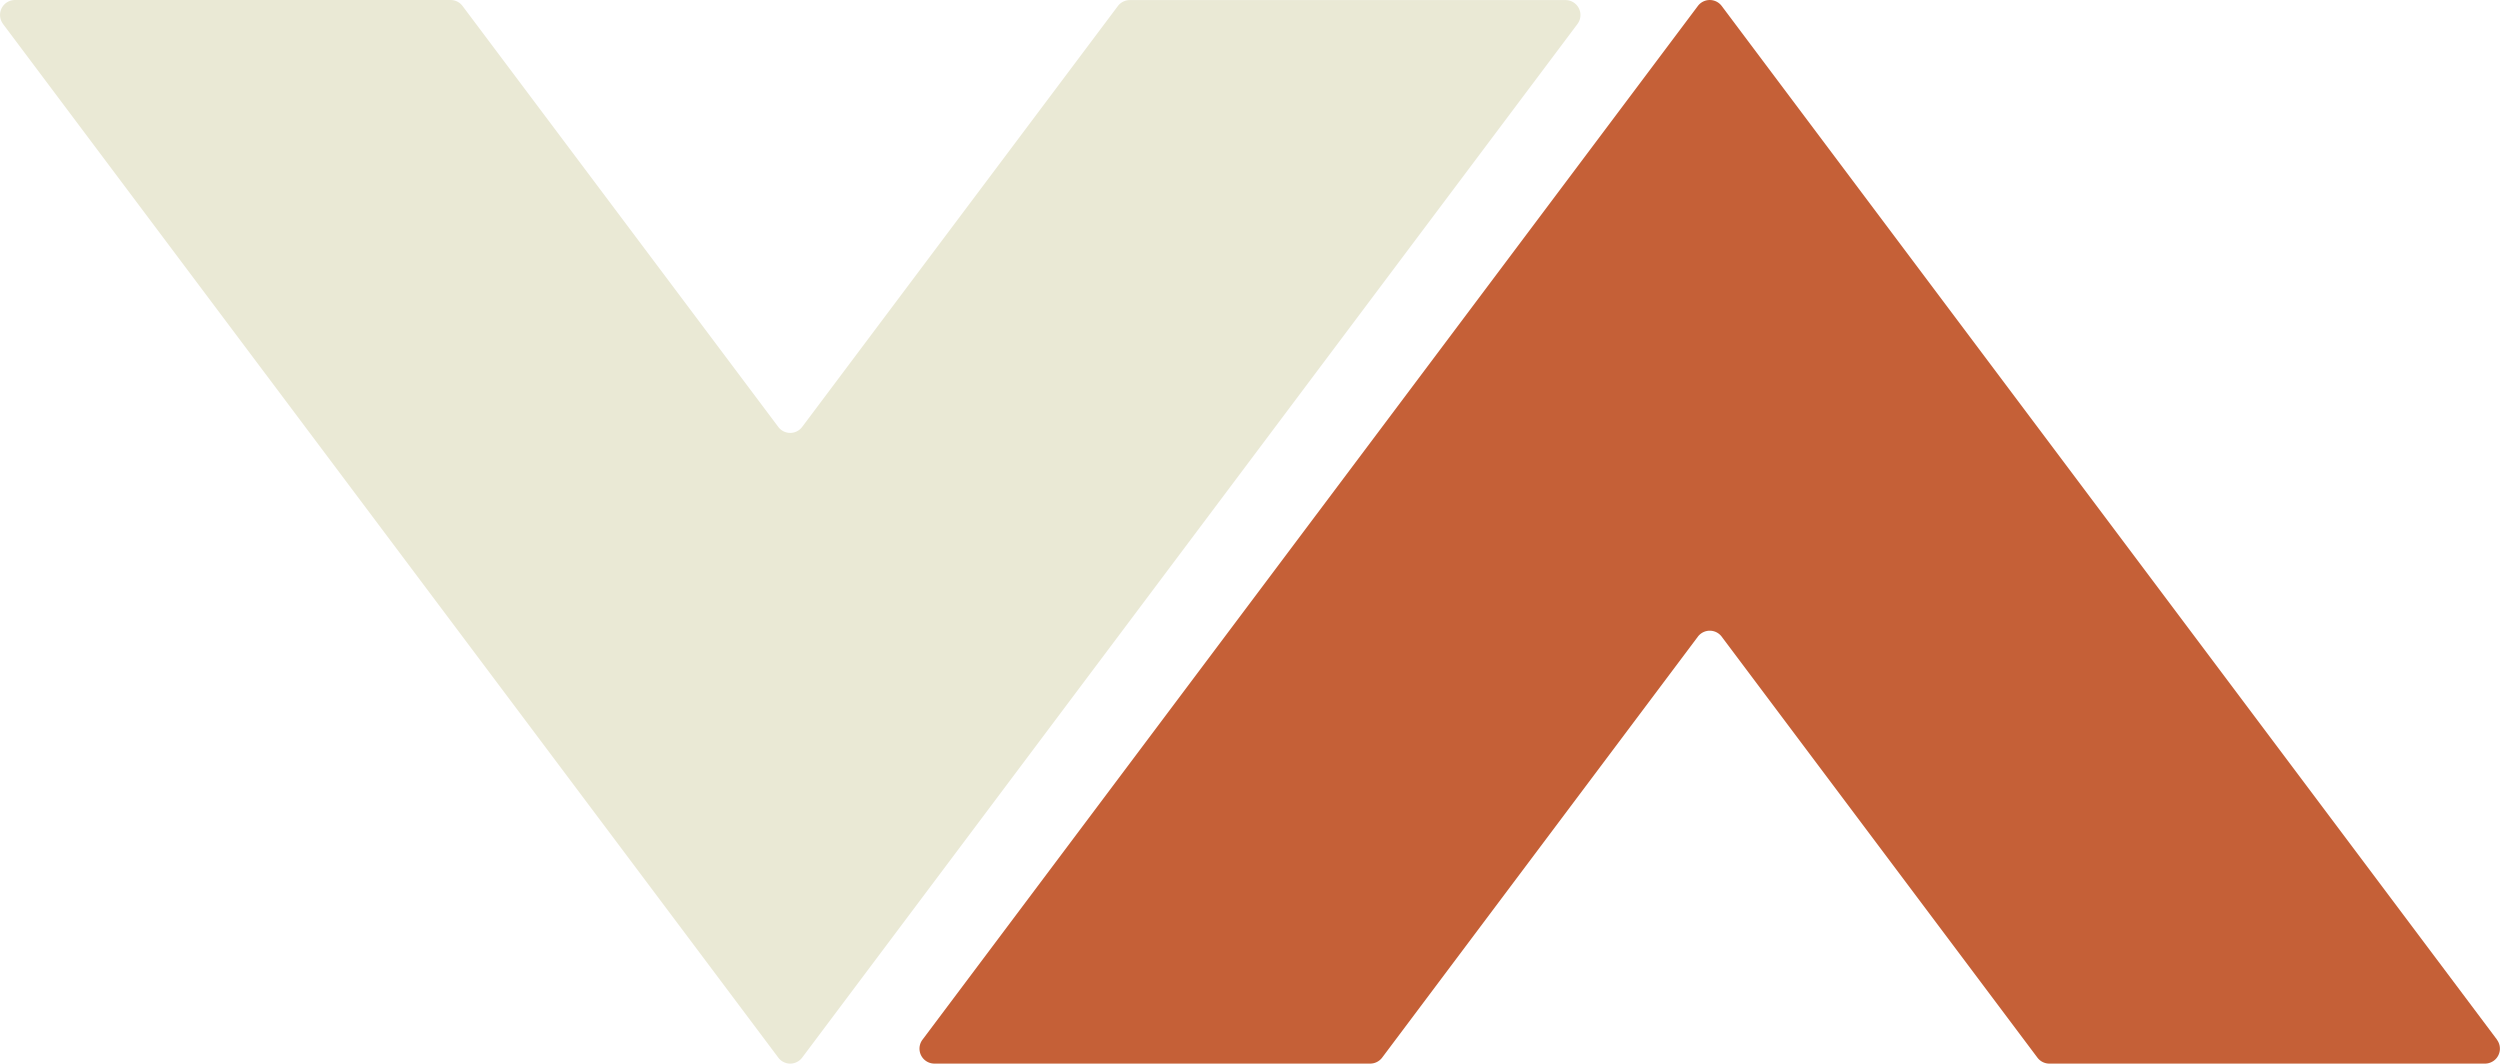
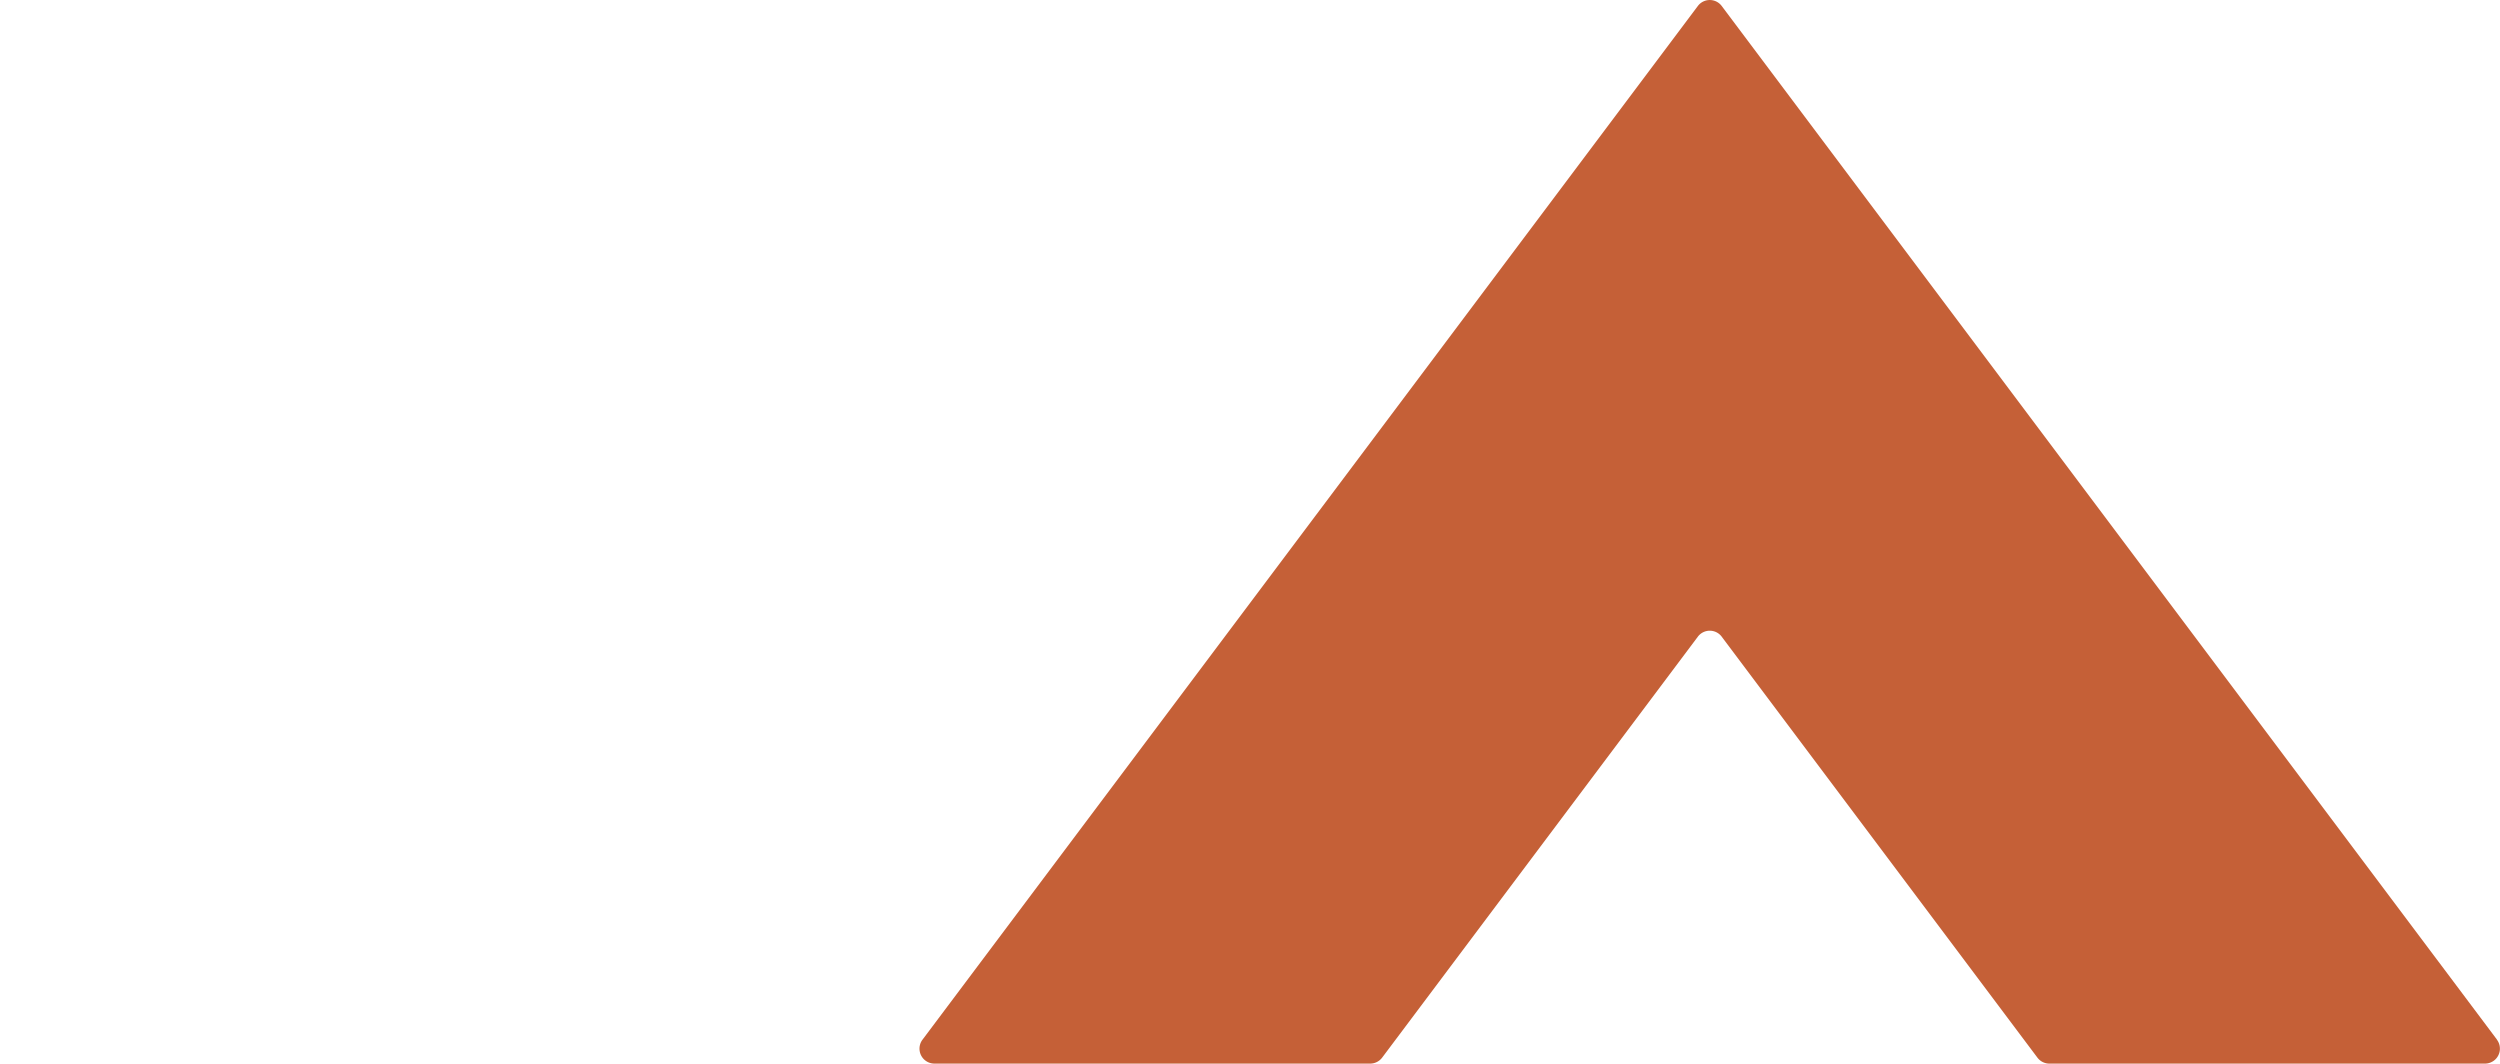
<svg xmlns="http://www.w3.org/2000/svg" width="140.434" height="59.746" viewBox="0 0 140.434 59.746">
  <g id="trade_spend_reviews_Icon" transform="translate(-178.999 -2386.557)">
-     <path id="Path_1144" data-name="Path 1144" d="M88.613,58.4,45.063.336a.837.837,0,0,0-1.341,0L.169,58.4a.839.839,0,0,0,.672,1.341H25.315a.844.844,0,0,0,.672-.334L43.722,35.764a.837.837,0,0,1,1.341,0L62.8,59.411a.837.837,0,0,0,.669.334H87.944a.839.839,0,0,0,.669-1.341" transform="translate(267.781 2446.303) rotate(180)" fill="#eae9d5" />
    <path id="Path_1143" data-name="Path 1143" d="M97.672,58.4,54.122.336a.837.837,0,0,0-1.341,0L9.228,58.4A.839.839,0,0,0,9.9,59.745H34.374a.844.844,0,0,0,.672-.334L52.781,35.764a.837.837,0,0,1,1.341,0L71.857,59.411a.837.837,0,0,0,.669.334H97a.839.839,0,0,0,.669-1.341" transform="translate(221.592 2386.558)" fill="#c56037" />
  </g>
</svg>